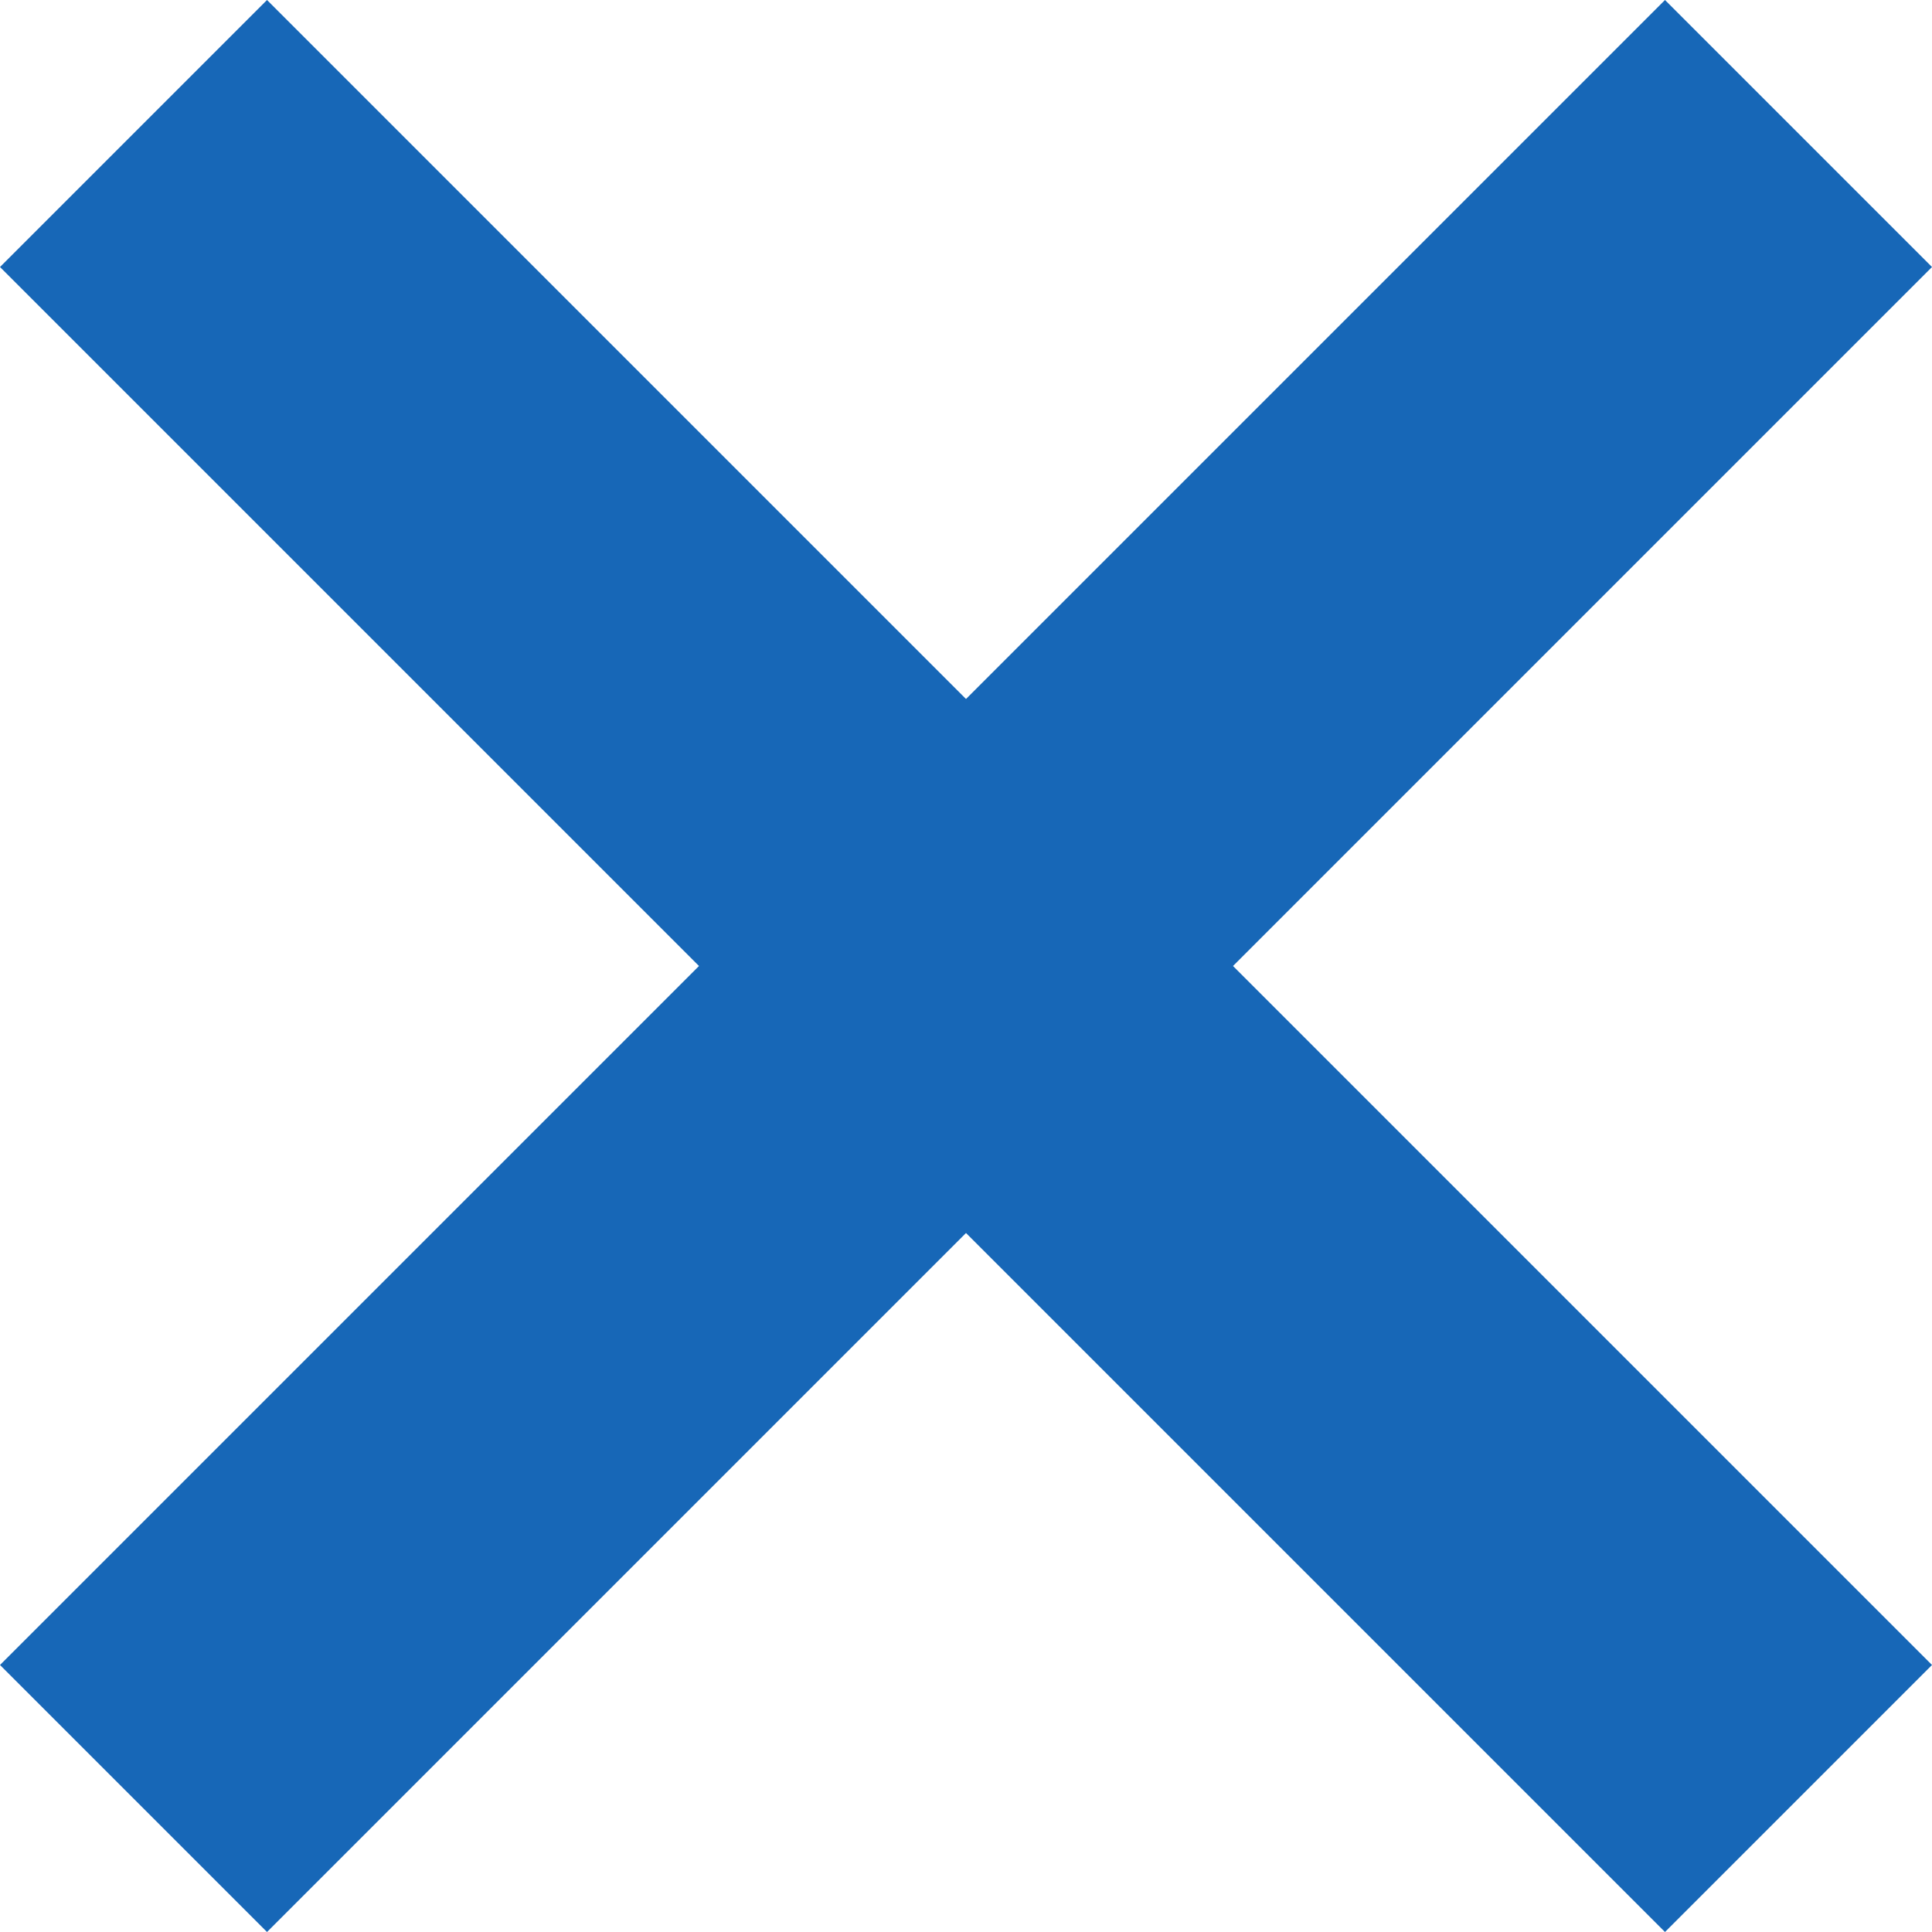
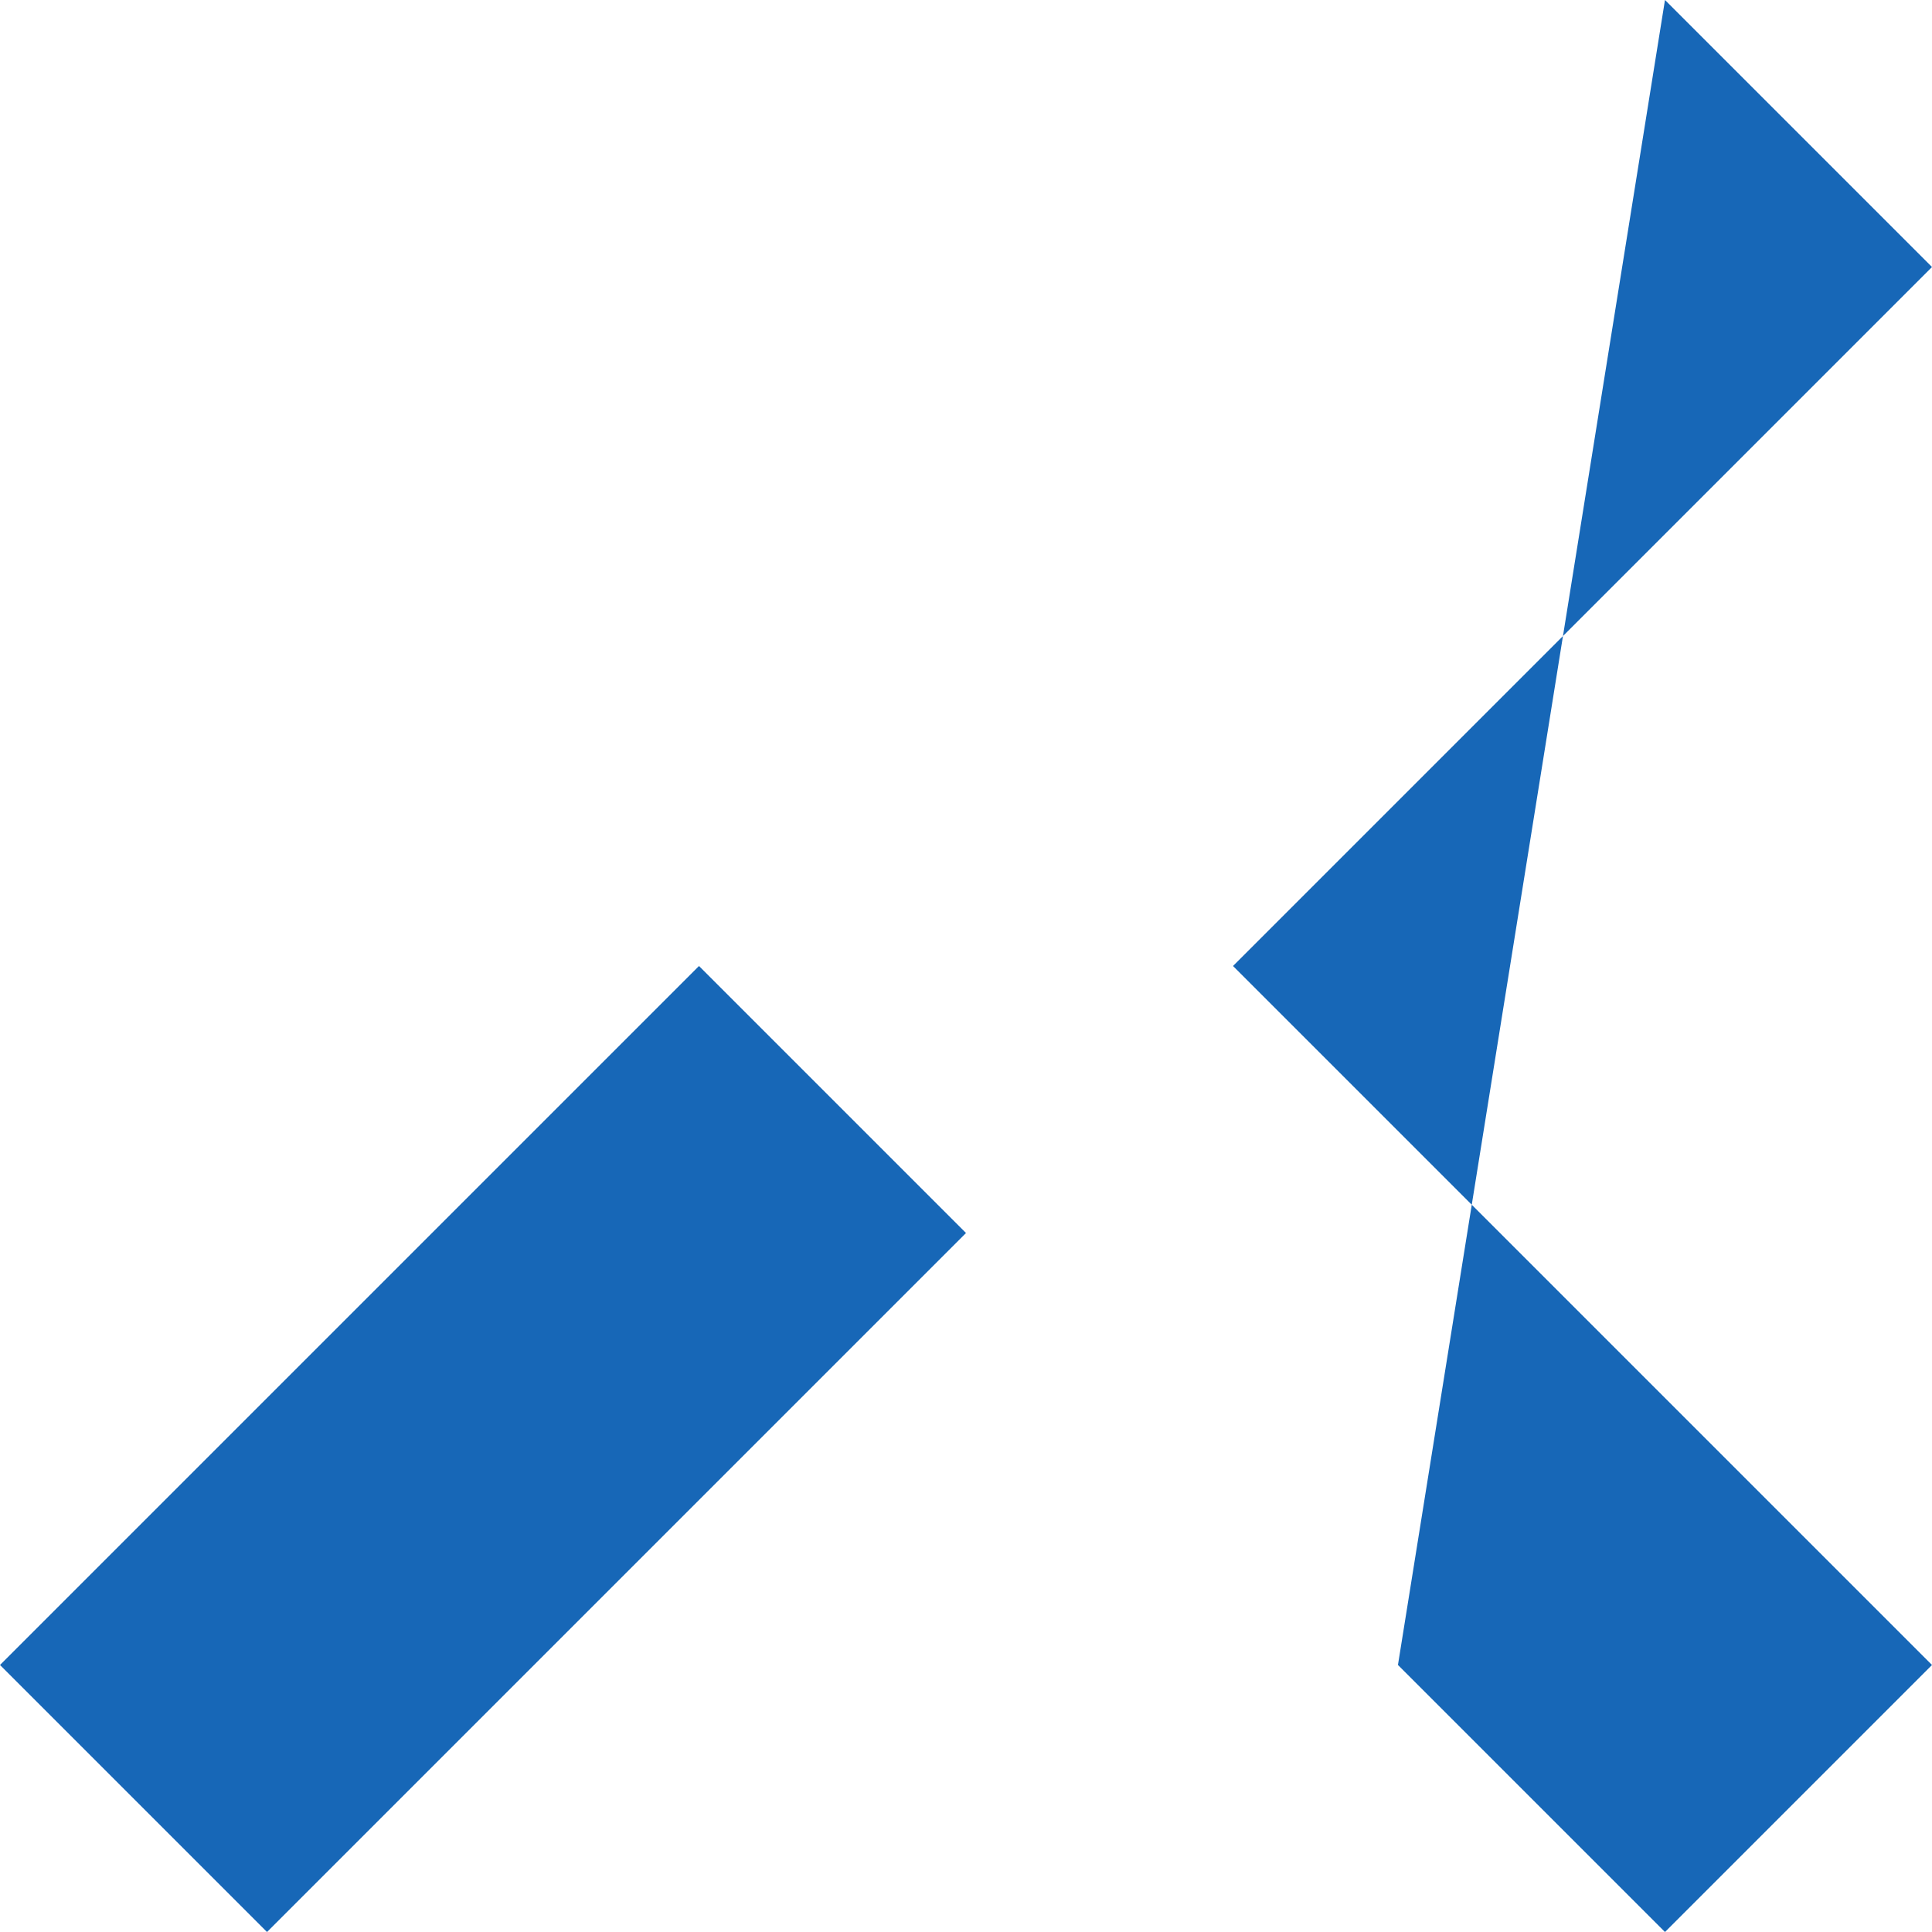
<svg xmlns="http://www.w3.org/2000/svg" version="1.1" viewBox="0 0 49.2 49.2">
  <defs>
    <style>
      .cls-1 {
        fill: #1767b7;
      }
    </style>
  </defs>
  <g>
    <g id="_レイヤー_1" data-name="レイヤー_1">
-       <path class="cls-1" d="M0,42.4l17.8-17.8L0,6.8,6.8,0l17.8,17.8L42.4,0l6.8,6.8-17.8,17.8,17.8,17.8-6.8,6.8-17.8-17.8L6.8,49.2l-6.8-6.8Z" />
+       <path class="cls-1" d="M0,42.4l17.8-17.8l17.8,17.8L42.4,0l6.8,6.8-17.8,17.8,17.8,17.8-6.8,6.8-17.8-17.8L6.8,49.2l-6.8-6.8Z" />
    </g>
  </g>
</svg>